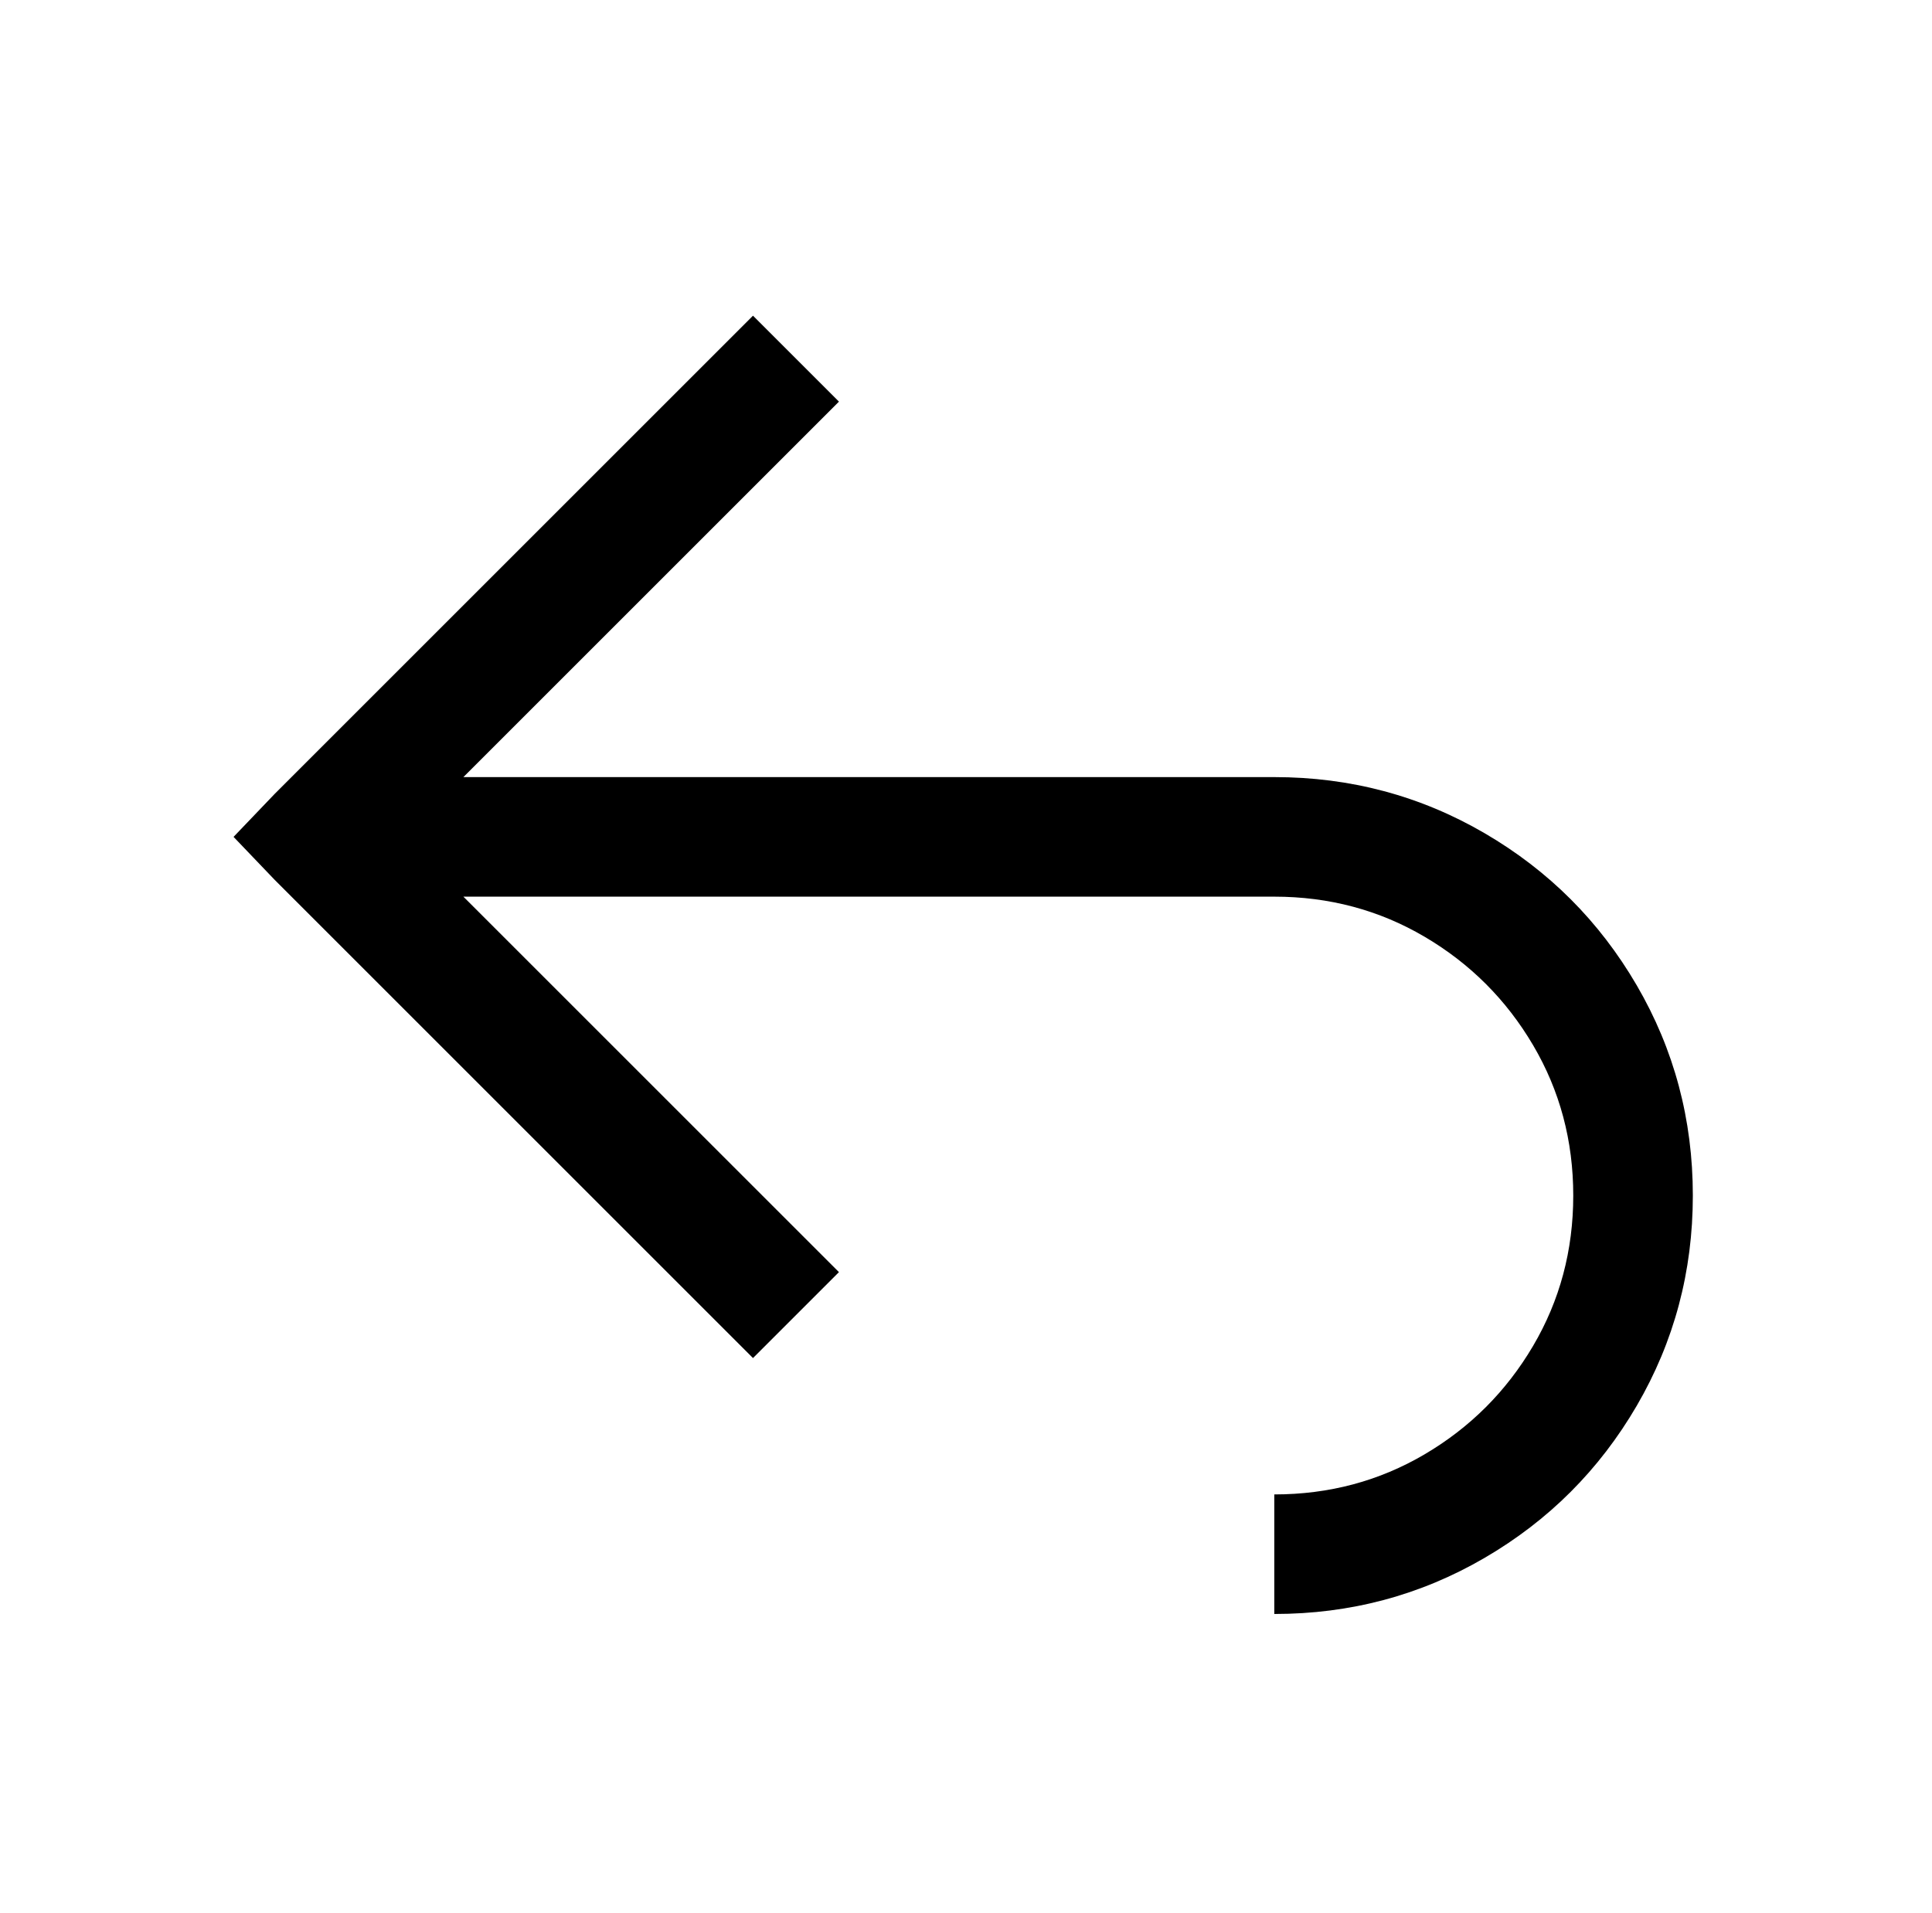
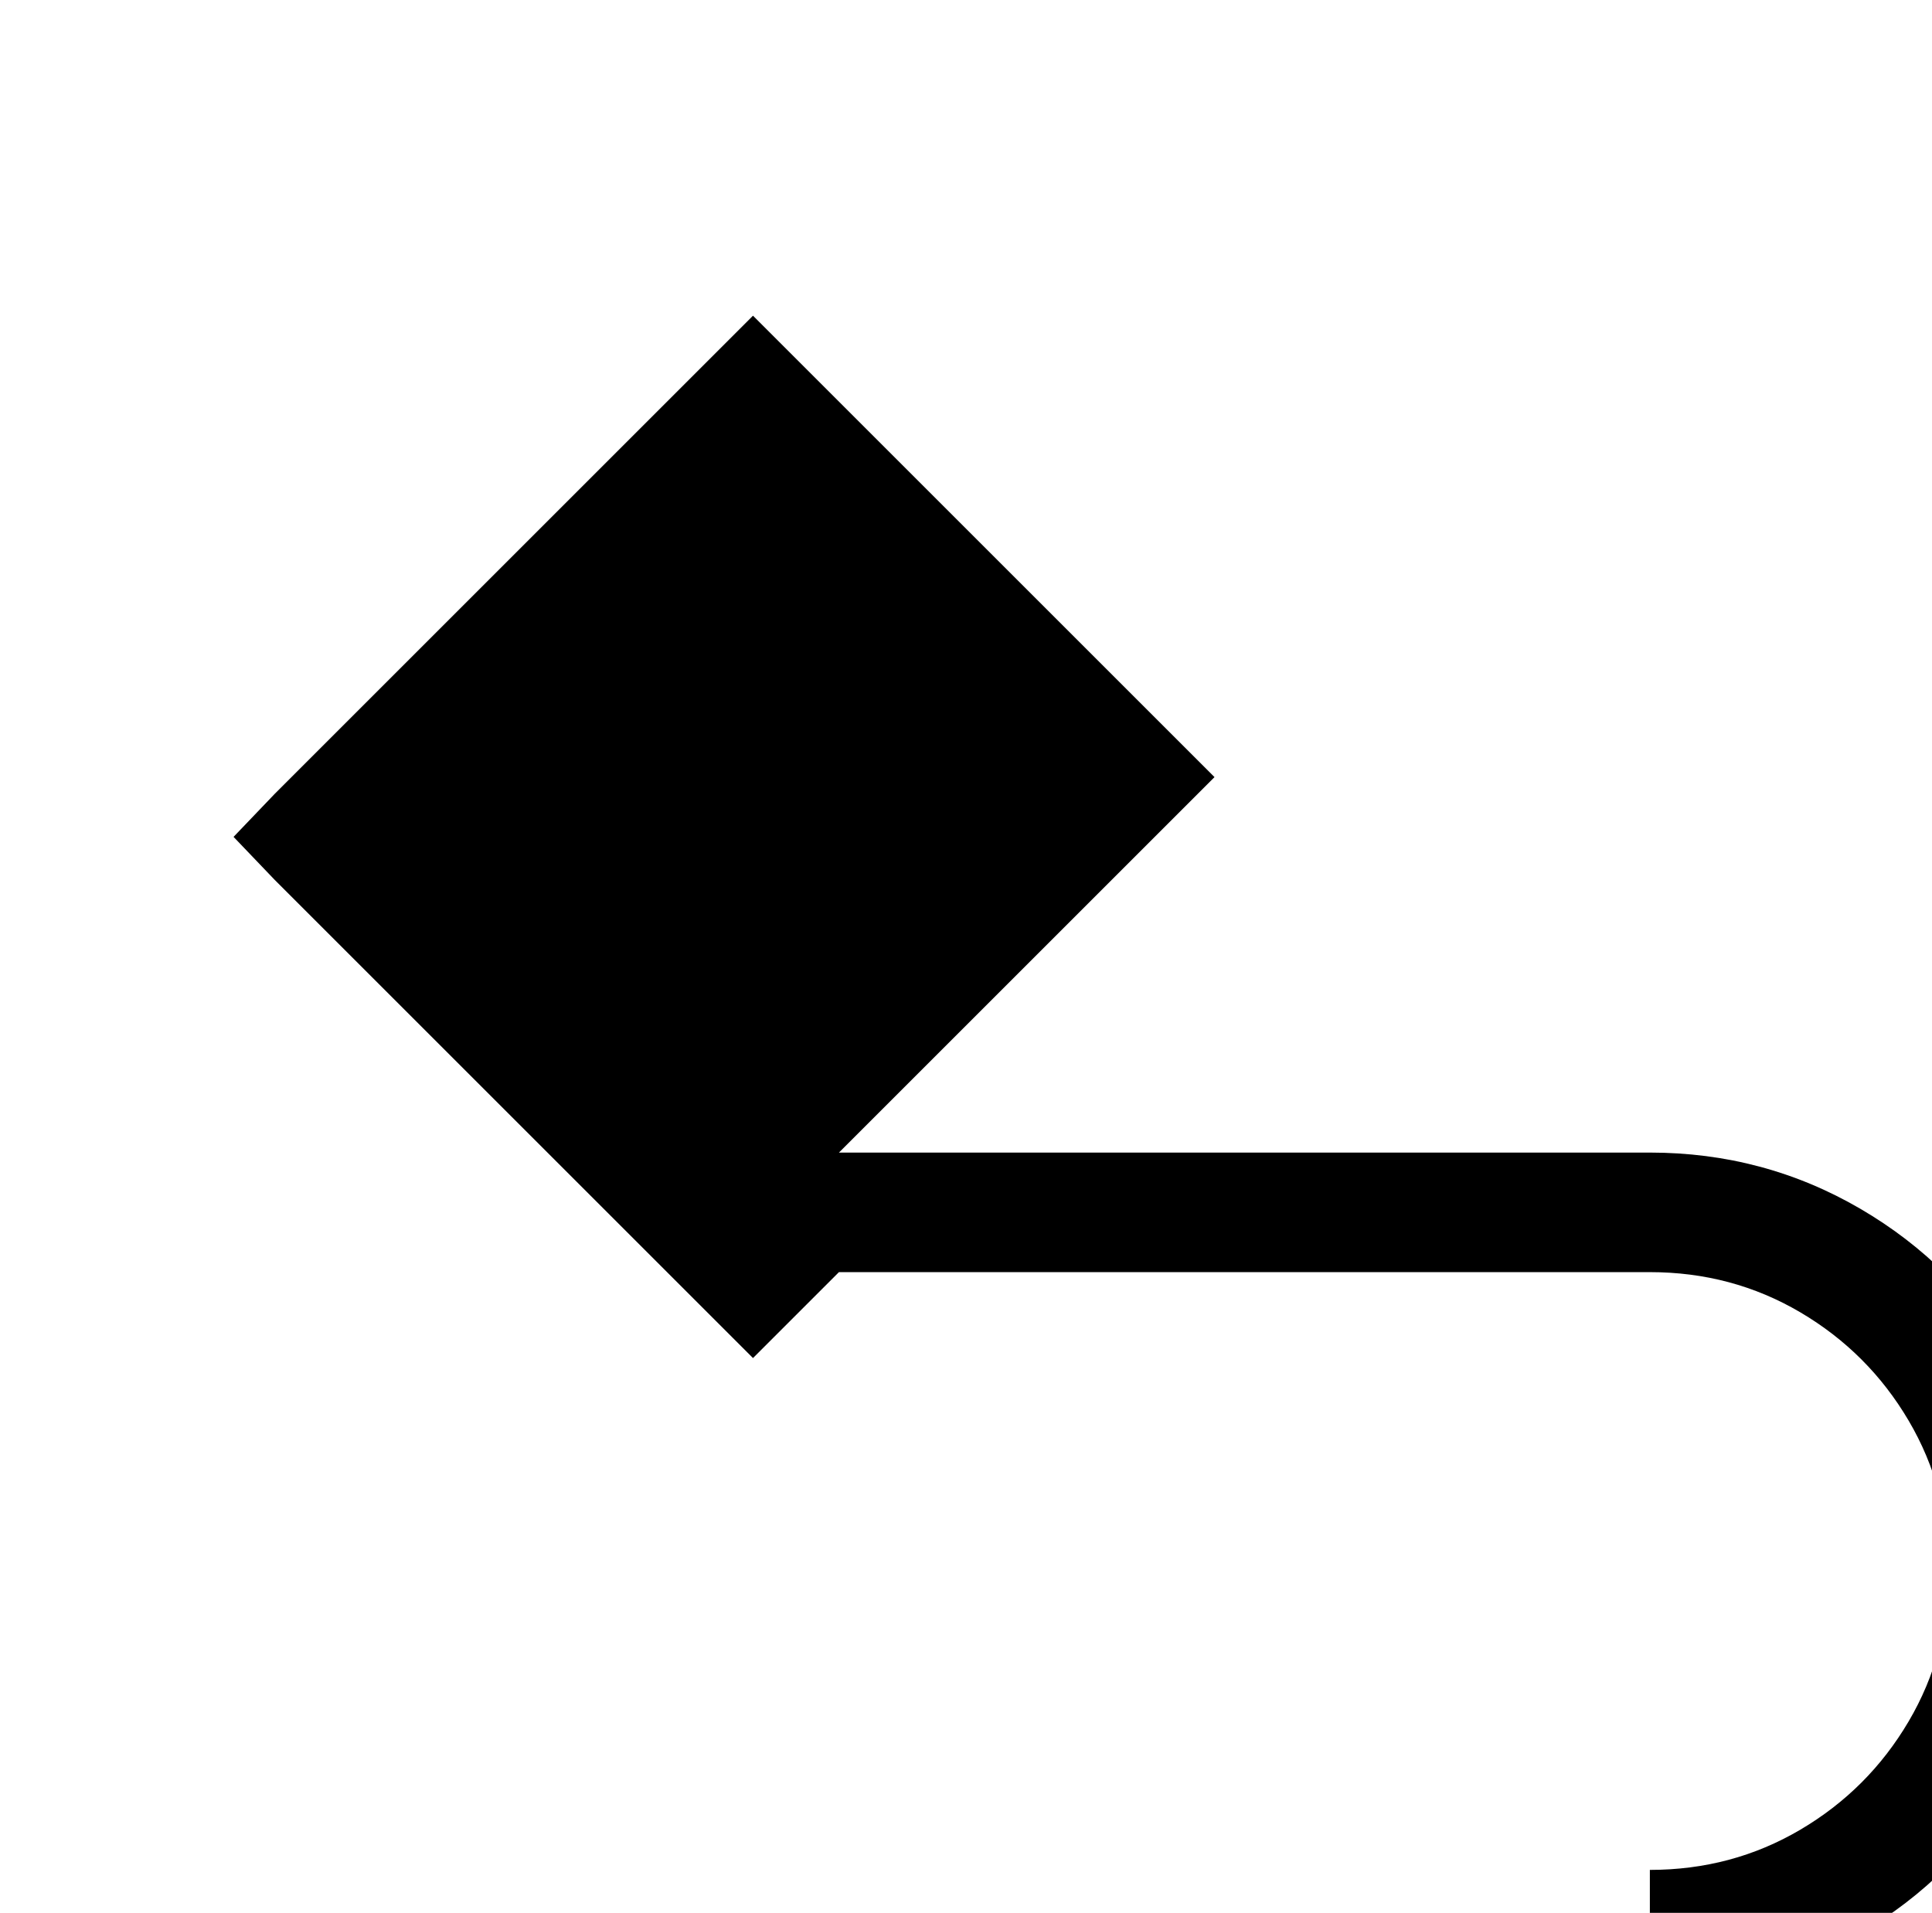
<svg xmlns="http://www.w3.org/2000/svg" version="1.1" viewBox="-10 0 1034 1024">
-   <path fill="currentColor" d="M393 169l-256 256l-22 23l22 23l256 256l46 -46l-201 -201h434q44 0 80.5 21.5t58 58t21.5 80.5t-21.5 80.5t-58 58t-80.5 21.5v64q61 0 112.5 -30t81.5 -81.5t30 -112.5t-30 -112.5t-81.5 -81.5t-112.5 -30h-434l201 -201z" />
+   <path fill="currentColor" d="M393 169l-256 256l-22 23l22 23l256 256l46 -46h434q44 0 80.5 21.5t58 58t21.5 80.5t-21.5 80.5t-58 58t-80.5 21.5v64q61 0 112.5 -30t81.5 -81.5t30 -112.5t-30 -112.5t-81.5 -81.5t-112.5 -30h-434l201 -201z" />
</svg>